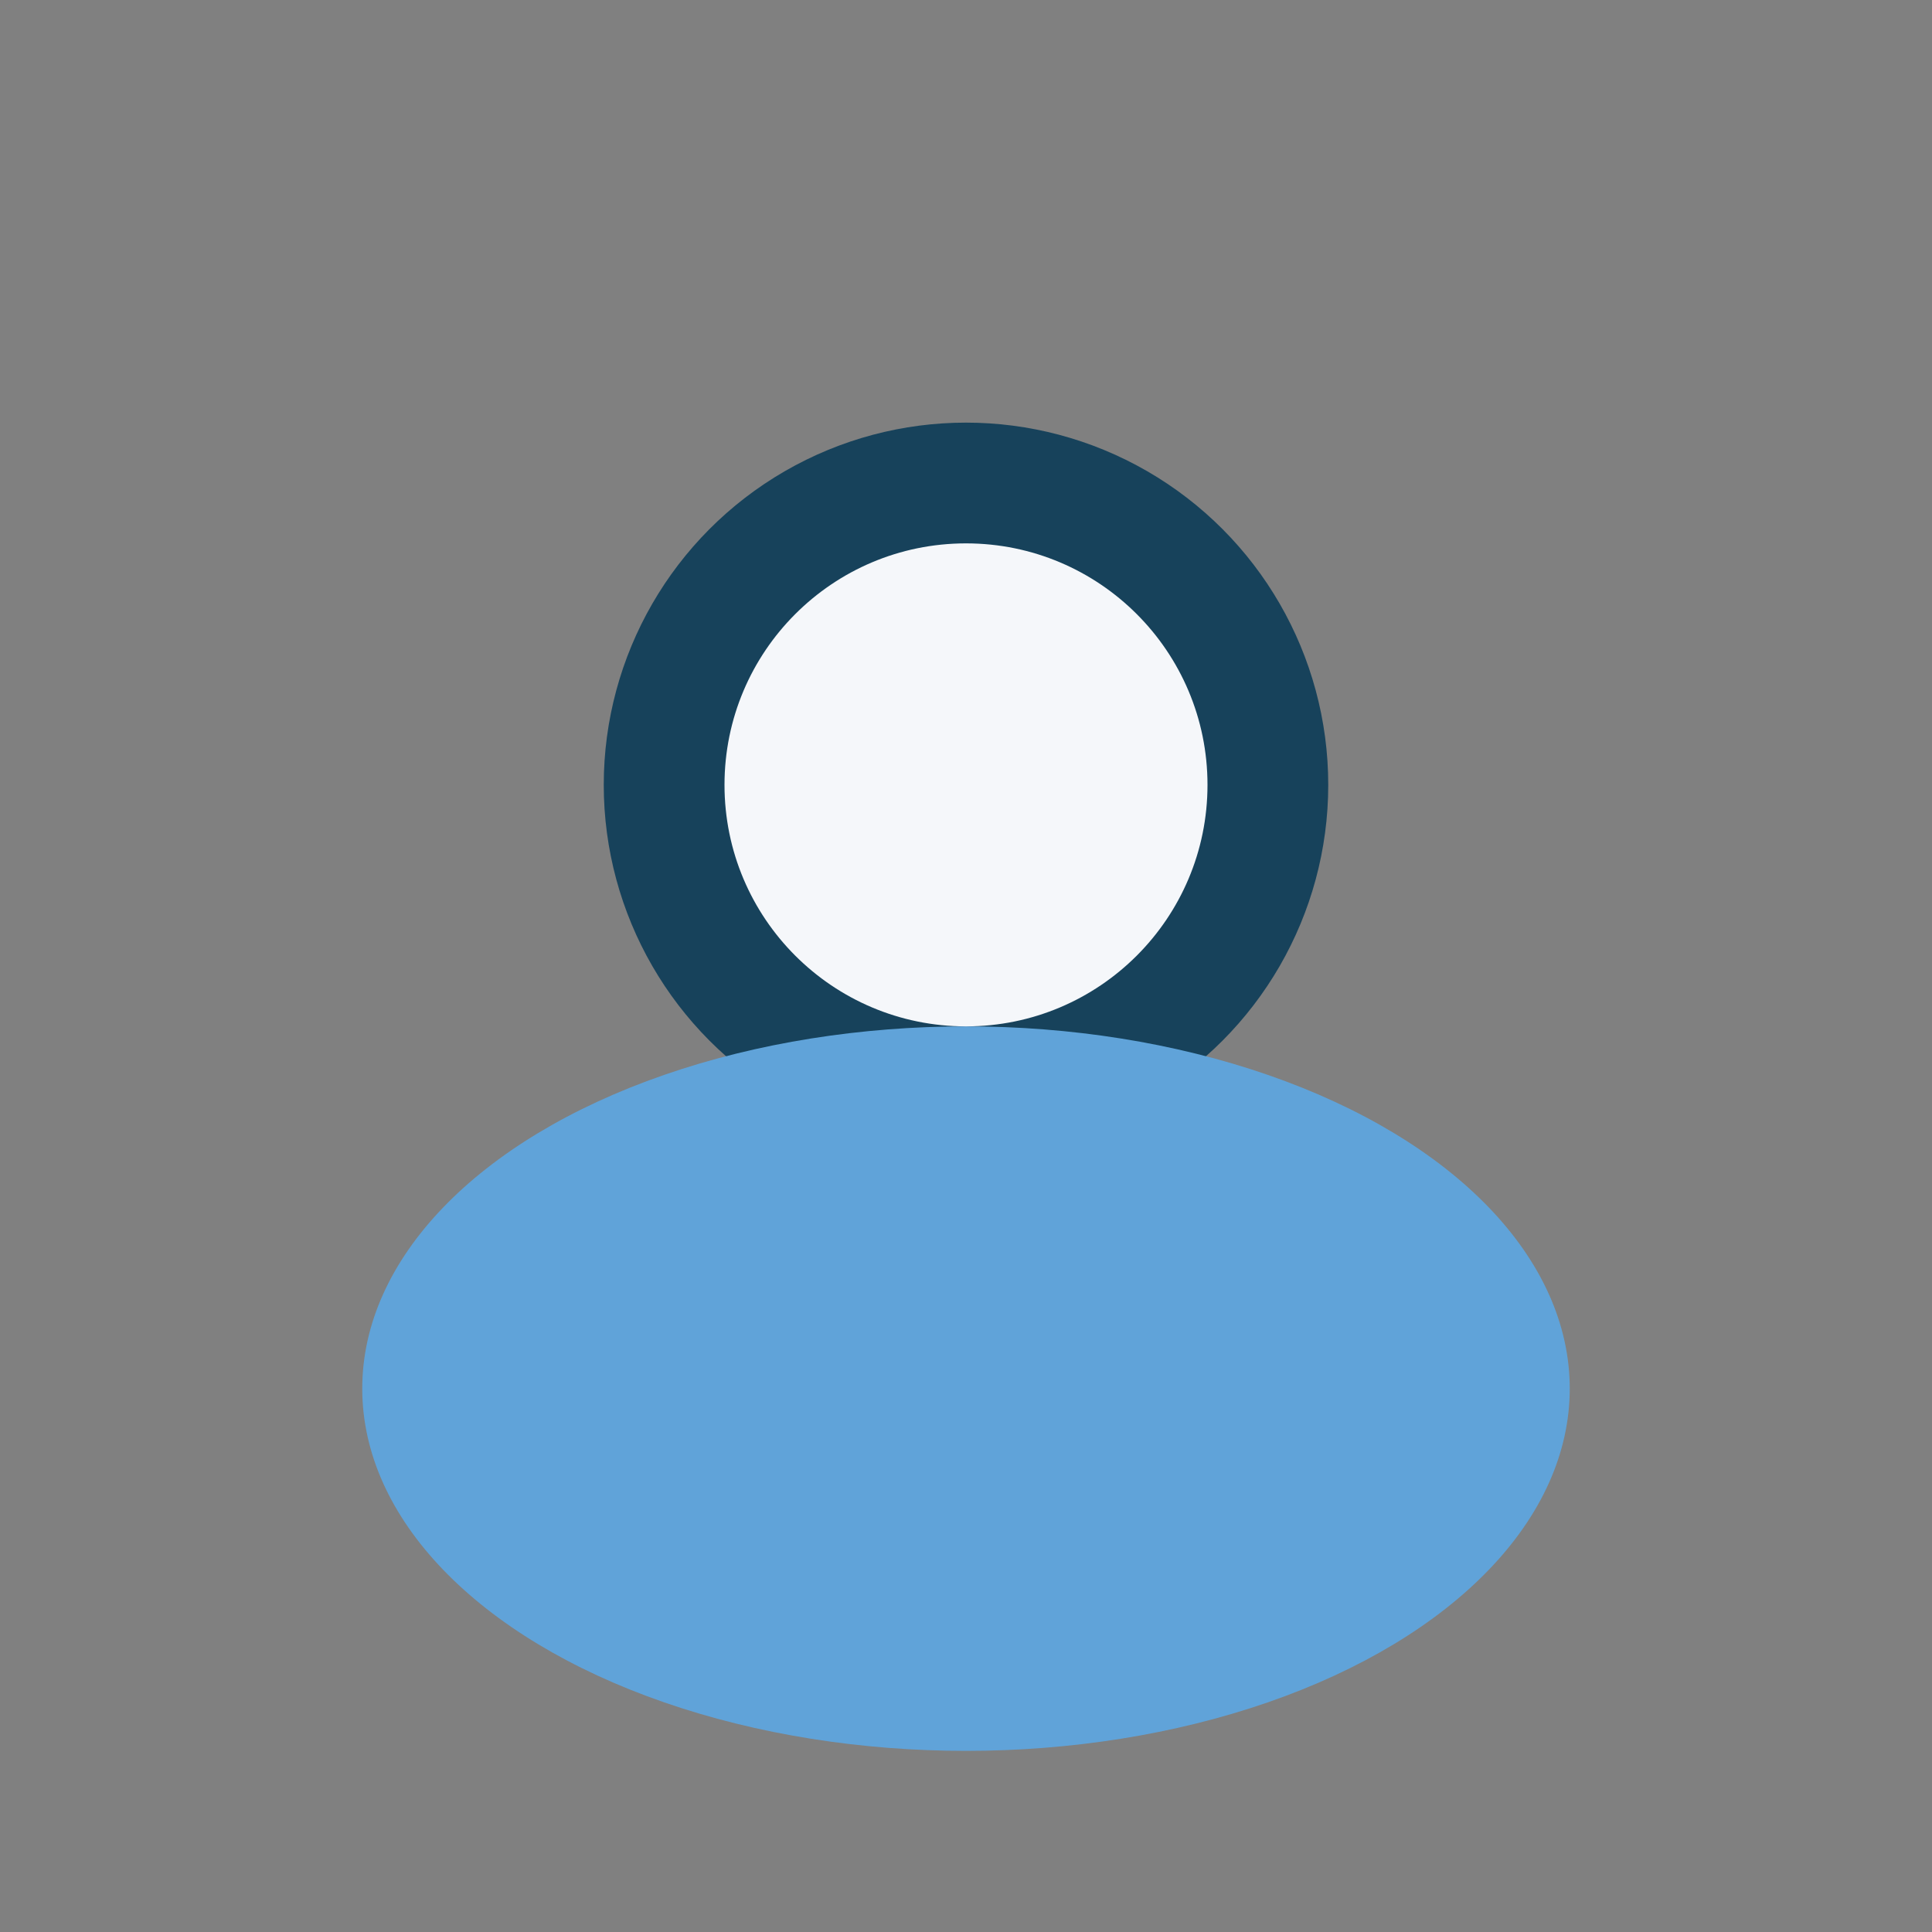
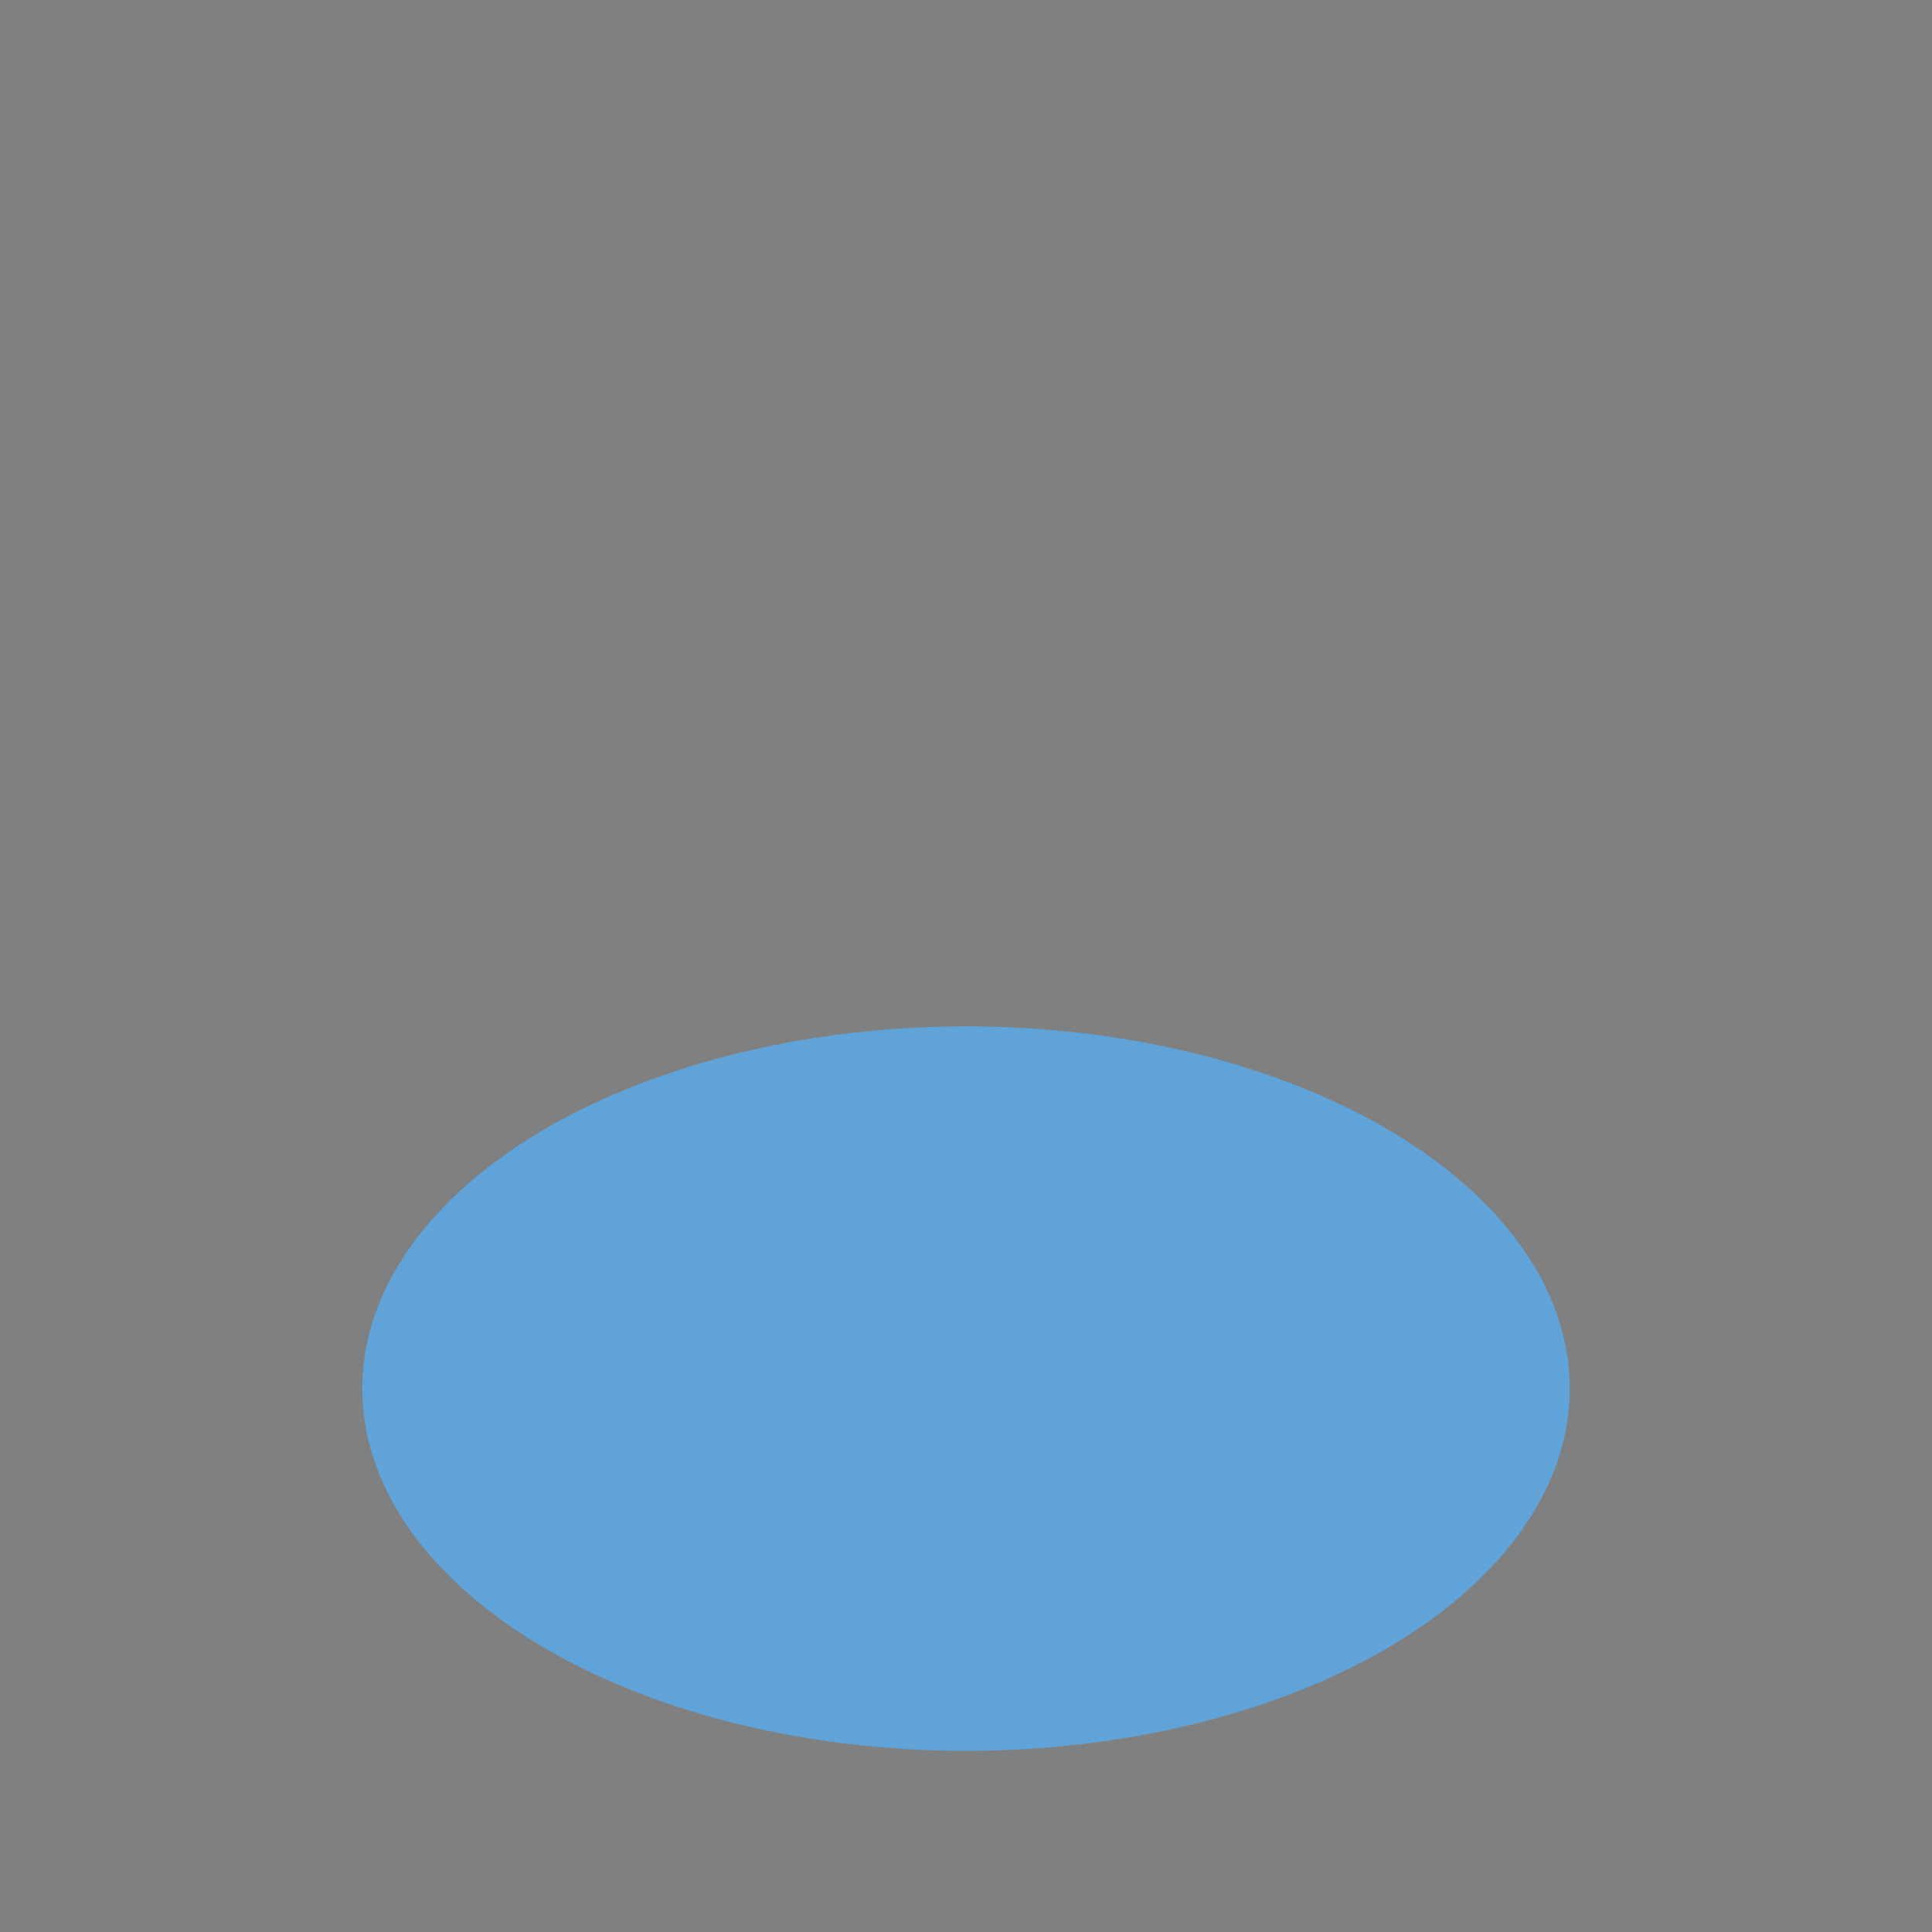
<svg xmlns="http://www.w3.org/2000/svg" width="32" height="32" viewBox="0 0 32 32">
  <rect x="0" y="0" width="32" height="32" fill="#808080" stroke="none" />
-   <circle cx="16" cy="13" r="6" fill="#17425B" />
  <ellipse cx="16" cy="23" rx="10" ry="6" fill="#60A3D9" />
-   <circle cx="16" cy="13" r="4" fill="#F5F7FA" />
</svg>